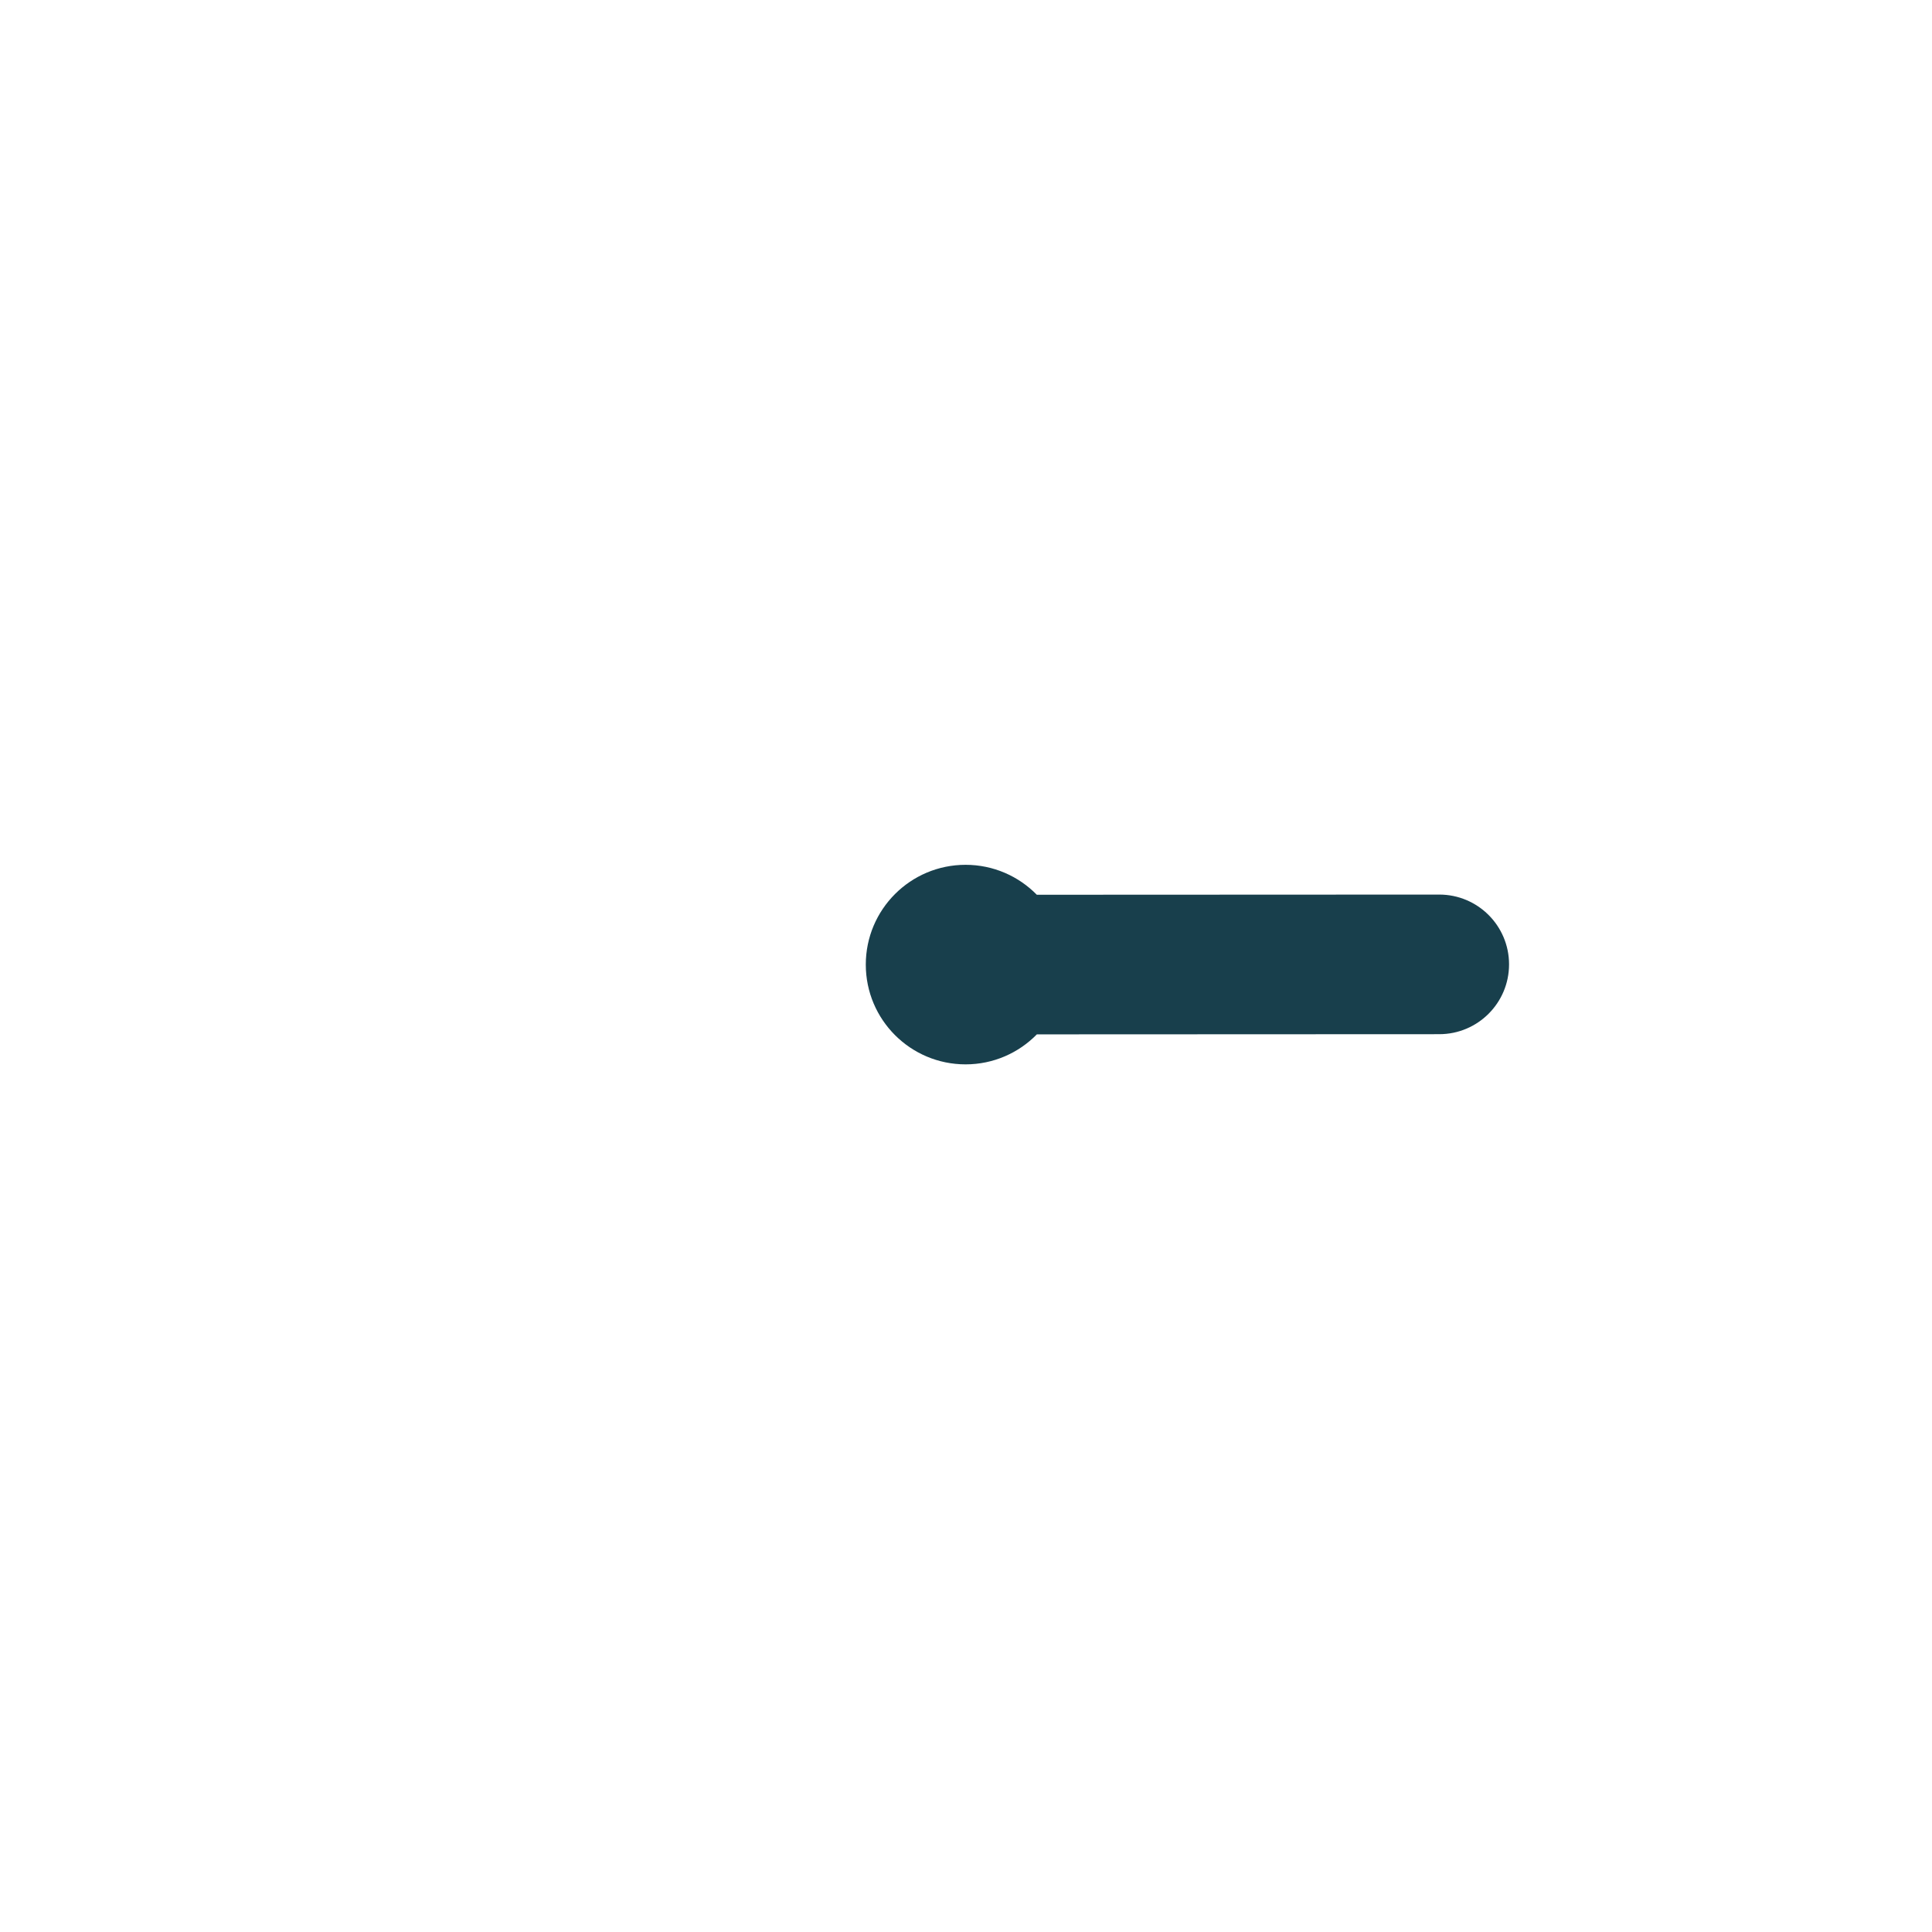
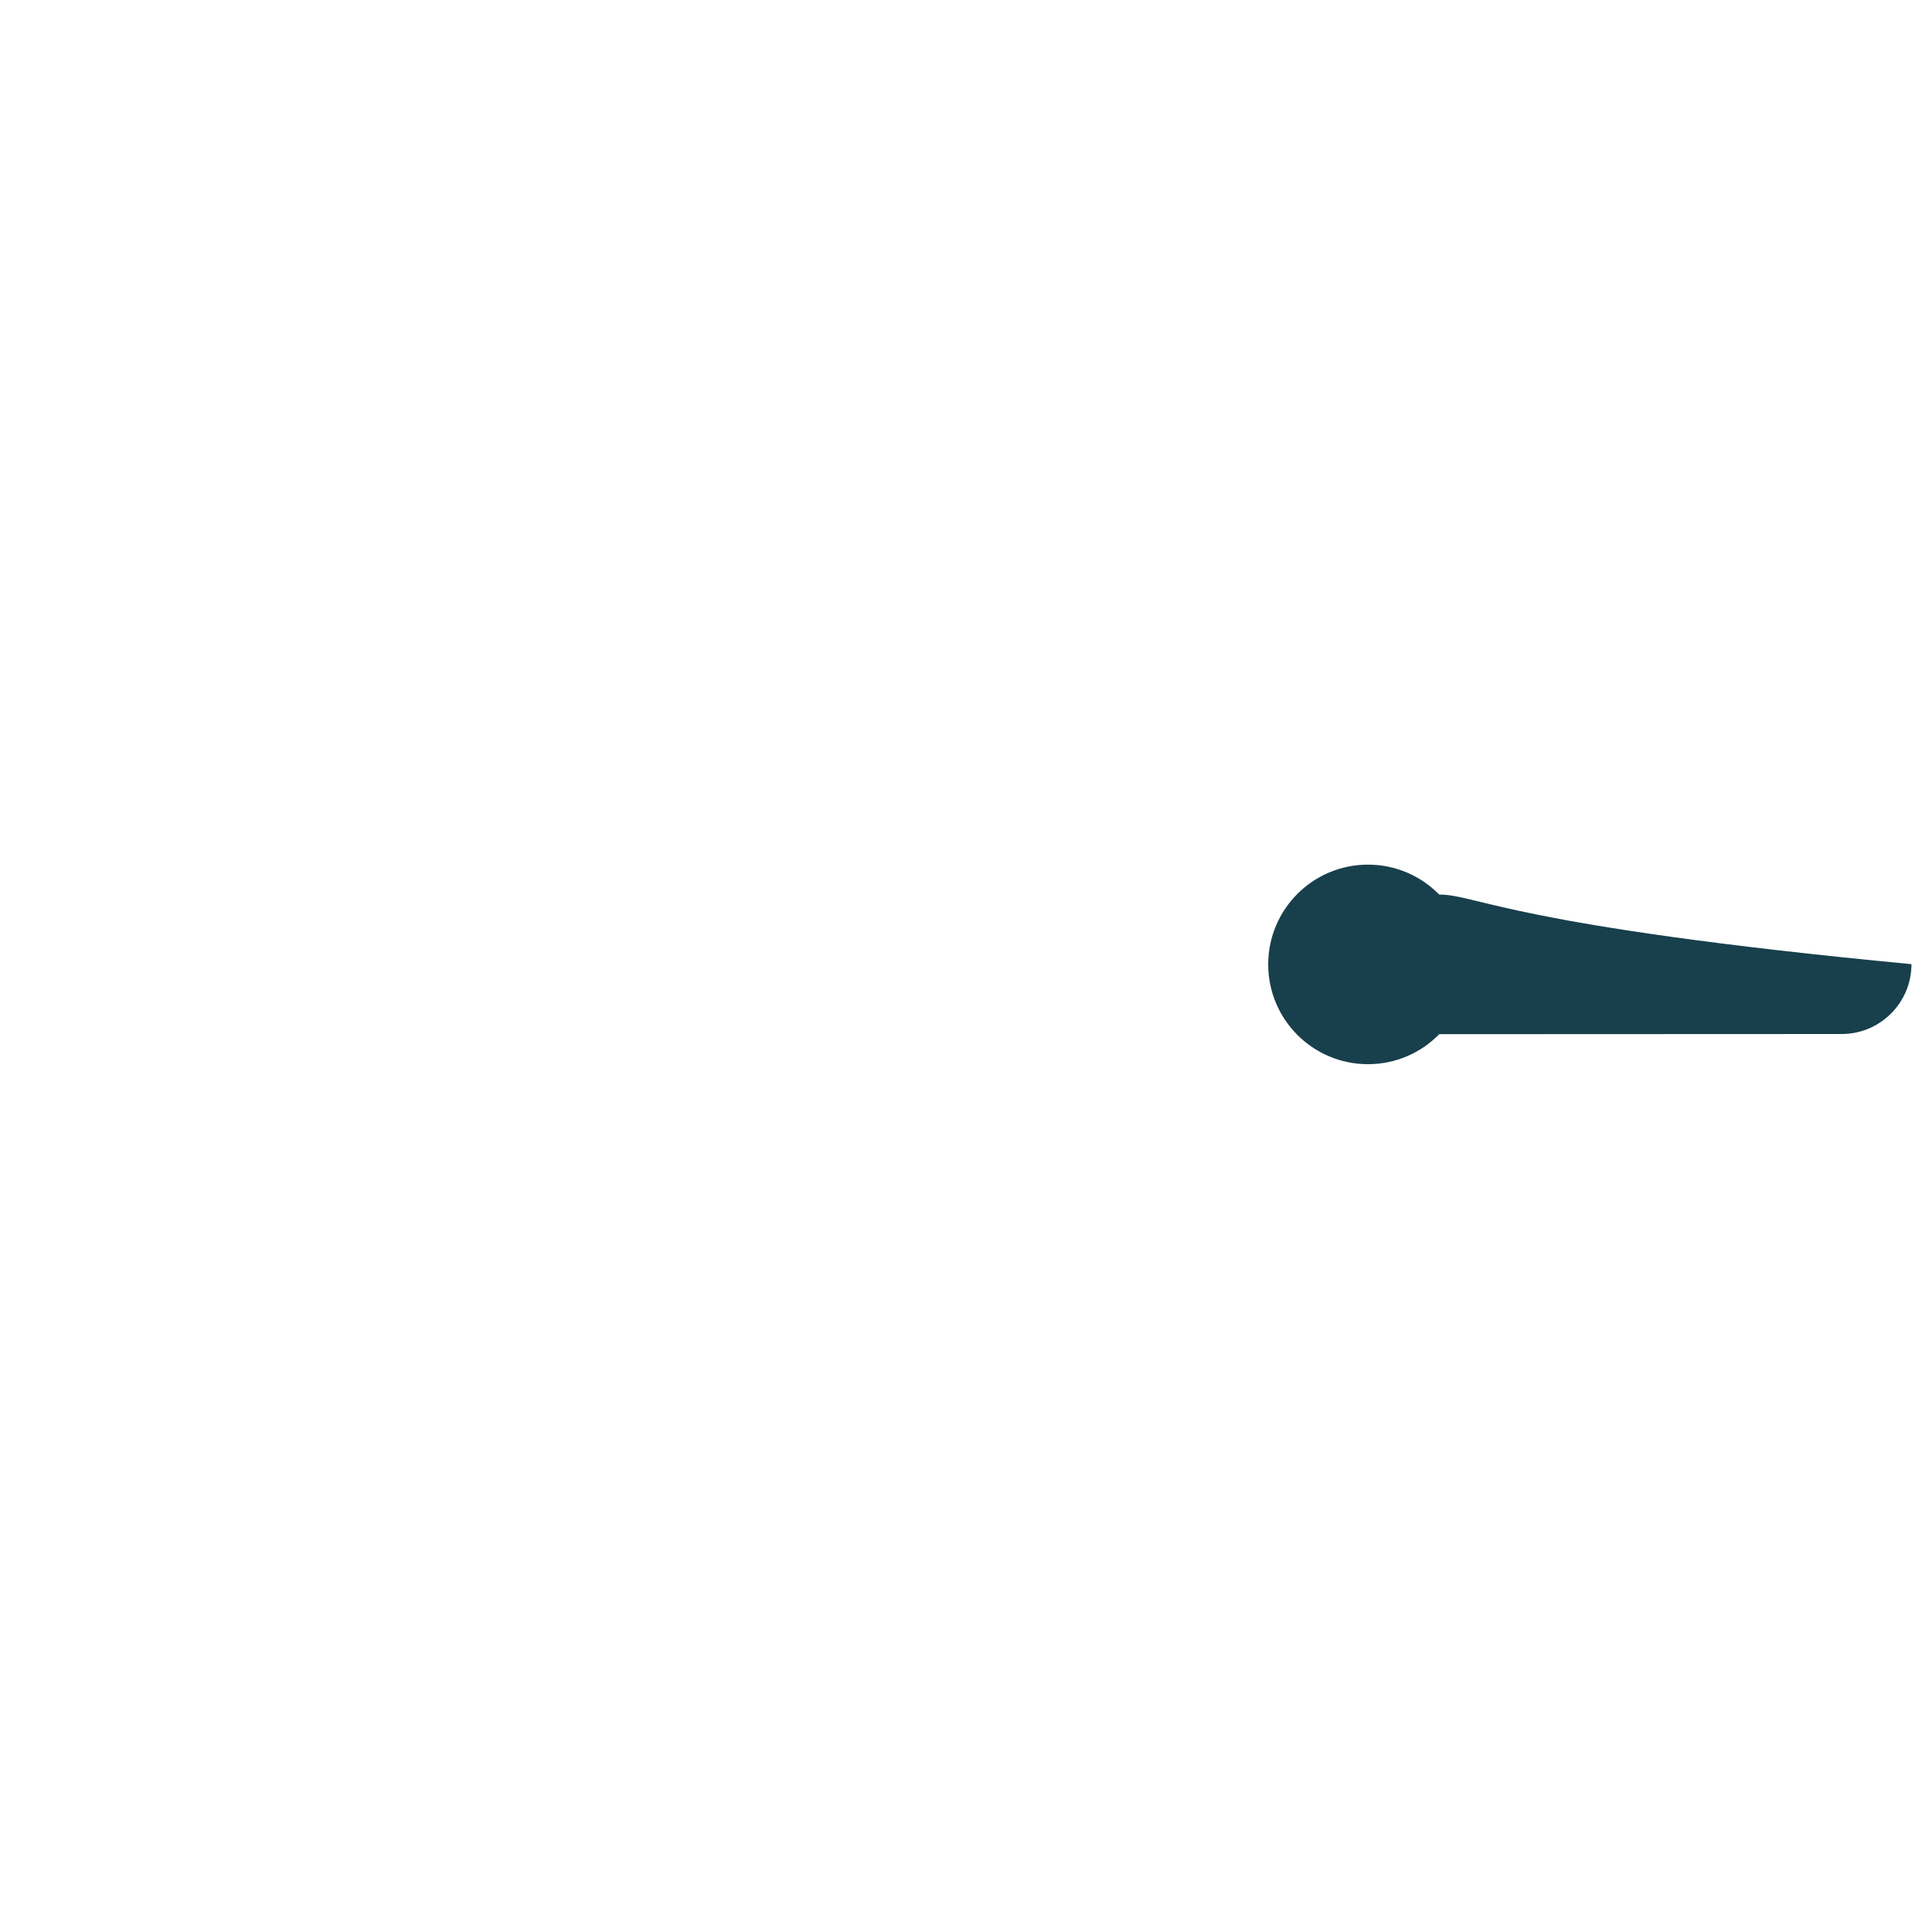
<svg xmlns="http://www.w3.org/2000/svg" version="1.1" x="0px" y="0px" viewBox="0 0 512 512" enable-background="new 0 0 512 512" xml:space="preserve">
  <g id="Layer_5">
-     <path fill="#183F4C" d="M381.416,237.071c-0.002,0-0.006,0-0.008,0l-106.644,0.047c-4.799-4.894-11.482-7.934-18.878-7.934   c-14.604,0-26.442,11.839-26.442,26.442c0,14.604,11.839,26.442,26.442,26.442c7.404,0,14.094-3.047,18.894-7.951l106.643-0.046   c10.218-0.005,18.497-8.291,18.492-18.509C399.911,245.348,391.63,237.071,381.416,237.071z" />
+     <path fill="#183F4C" d="M381.416,237.071c-0.002,0-0.006,0-0.008,0c-4.799-4.894-11.482-7.934-18.878-7.934   c-14.604,0-26.442,11.839-26.442,26.442c0,14.604,11.839,26.442,26.442,26.442c7.404,0,14.094-3.047,18.894-7.951l106.643-0.046   c10.218-0.005,18.497-8.291,18.492-18.509C399.911,245.348,391.63,237.071,381.416,237.071z" />
  </g>
  <g id="Layer_1">
</g>
</svg>